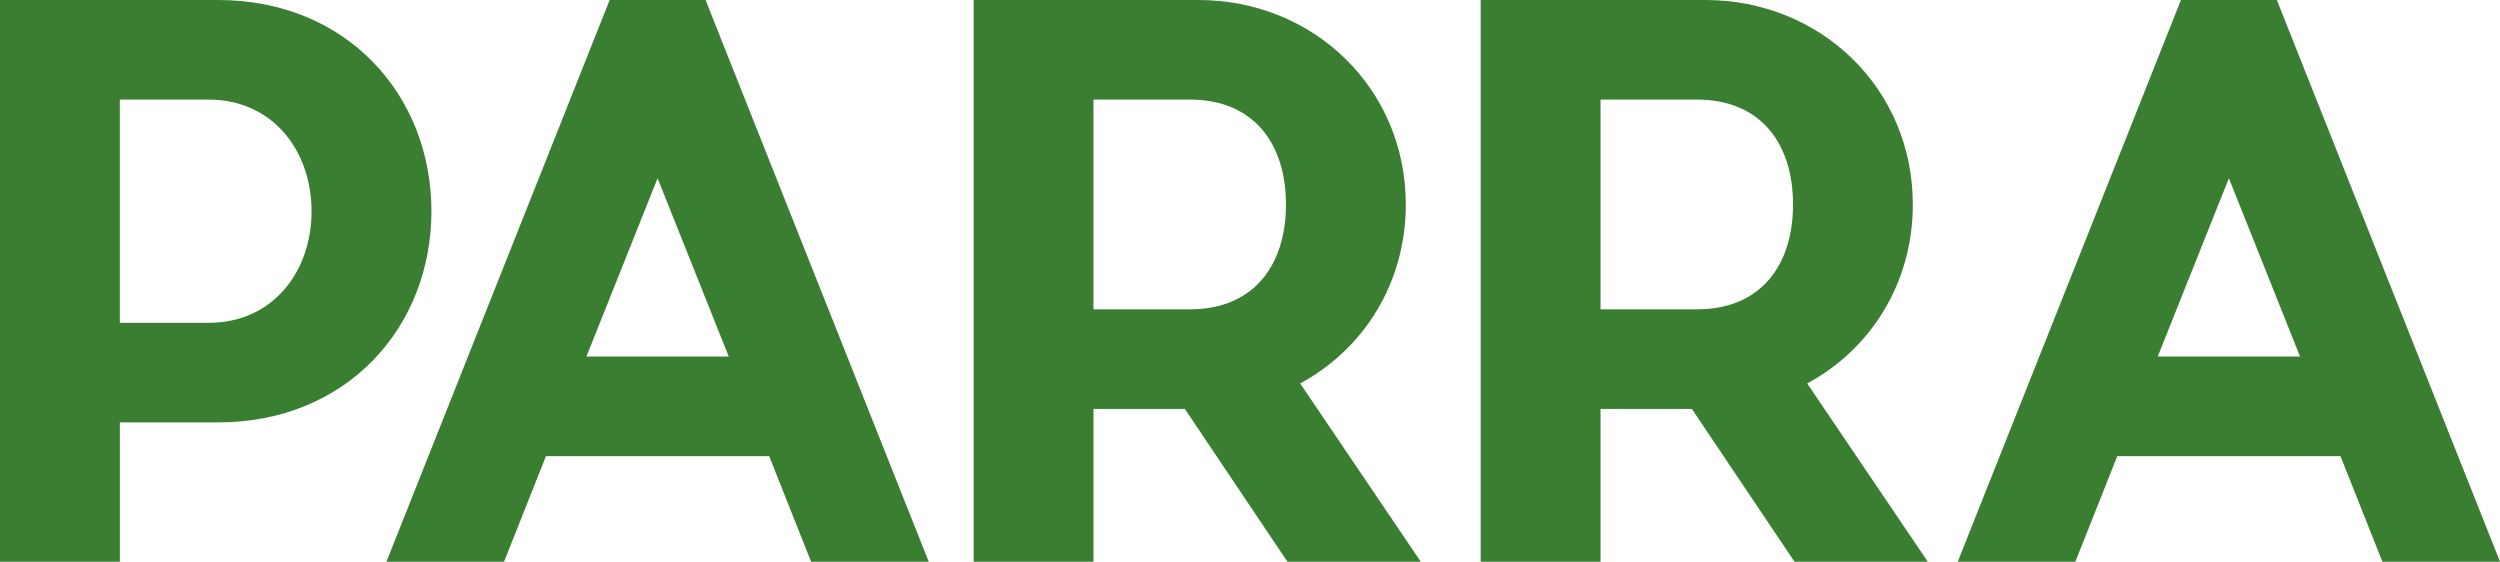
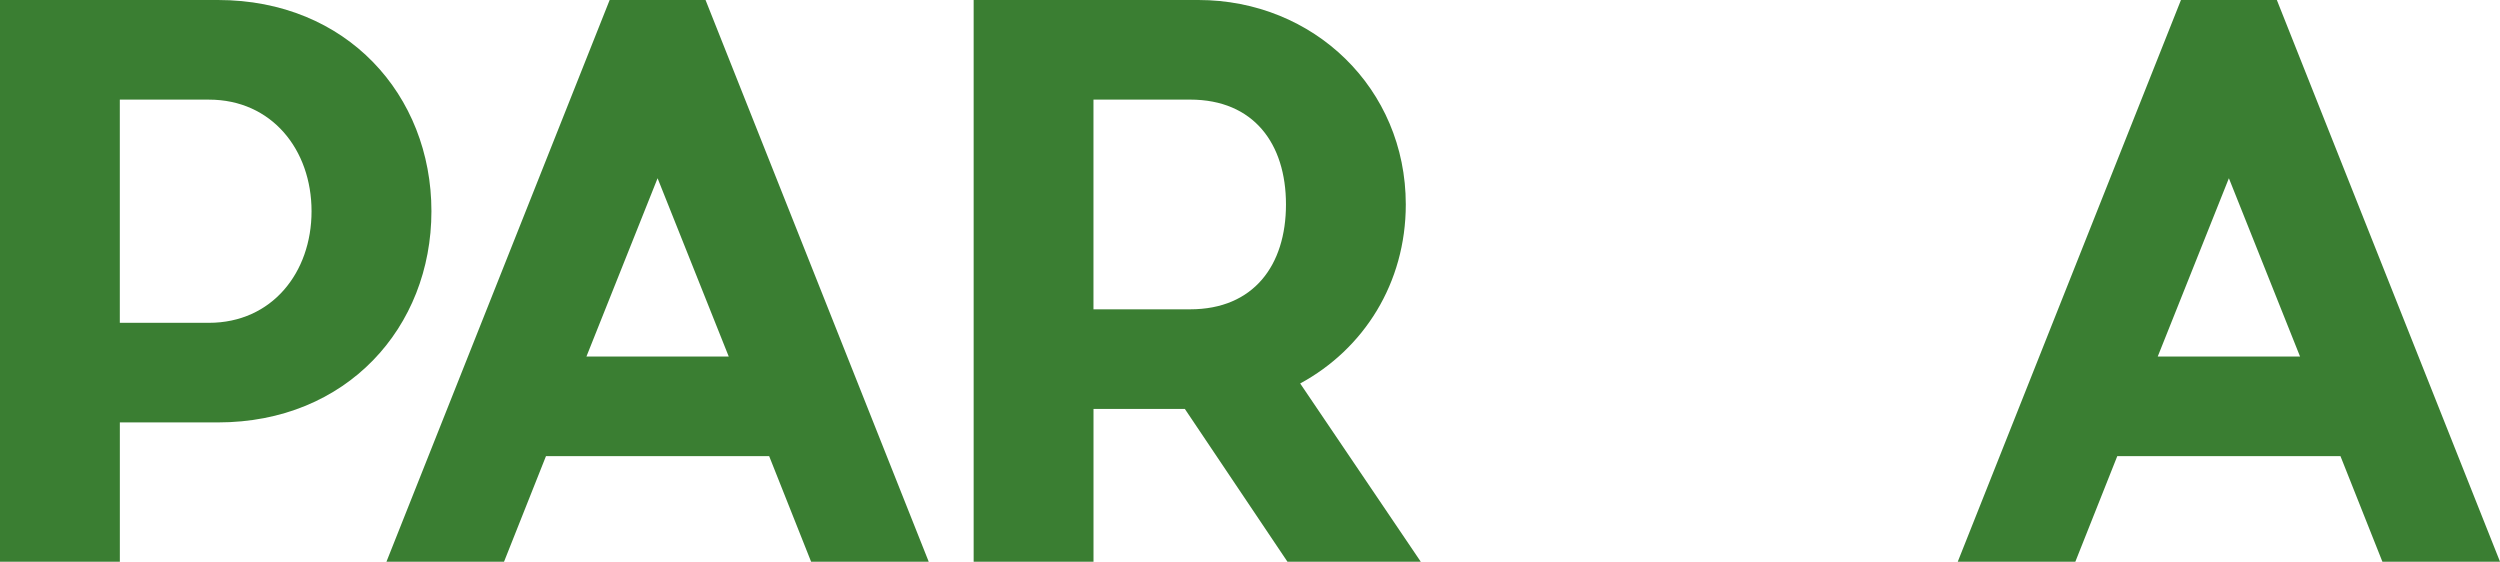
<svg xmlns="http://www.w3.org/2000/svg" id="Capa_2" data-name="Capa 2" viewBox="0 0 774.12 173.94">
  <defs>
    <style>
      .cls-1 {
        fill: #3a7e32;
      }
    </style>
  </defs>
  <g id="Capa_1-2" data-name="Capa 1">
    <g>
      <path class="cls-1" d="M67.49,130.8h-30.38v43.14H0V0h67.49c39.89,0,66.1,29.45,66.1,65.4s-26.21,65.4-66.1,65.4ZM64.7,99.96c19.48,0,31.77-15.54,31.77-34.55s-12.29-34.56-31.77-34.56h-27.6v69.11h27.6Z" />
      <path class="cls-1" d="M251.16,173.94l-12.99-32.7h-69.11l-12.99,32.7h-36.41L188.78,0h29.69l69.11,173.94h-36.41ZM181.59,110.39h44.06l-22.03-55.2-22.03,55.2Z" />
      <path class="cls-1" d="M402.6,118.74l37.34,55.2h-41.28l-31.77-47.31h-28.29v47.31h-37.11V0h69.57c35.71,0,64.24,27.37,64.24,63.31,0,24.35-12.99,44.76-32.7,55.43ZM338.59,95.78h29.92c19.71,0,29.69-13.68,29.69-32.47s-9.97-32.47-29.69-32.47h-29.92v64.94Z" />
-       <path class="cls-1" d="M559.6,118.74l37.34,55.2h-41.28l-31.77-47.31h-28.29v47.31h-37.11V0h69.57c35.71,0,64.24,27.37,64.24,63.31,0,24.35-12.99,44.76-32.7,55.43ZM495.6,95.78h29.92c19.71,0,29.69-13.68,29.69-32.47s-9.97-32.47-29.69-32.47h-29.92v64.94Z" />
      <path class="cls-1" d="M737.71,173.94l-12.99-32.7h-69.11l-12.99,32.7h-36.41L675.33,0h29.69l69.11,173.94h-36.41ZM668.14,110.39h44.06l-22.03-55.2-22.03,55.2Z" />
    </g>
  </g>
</svg>